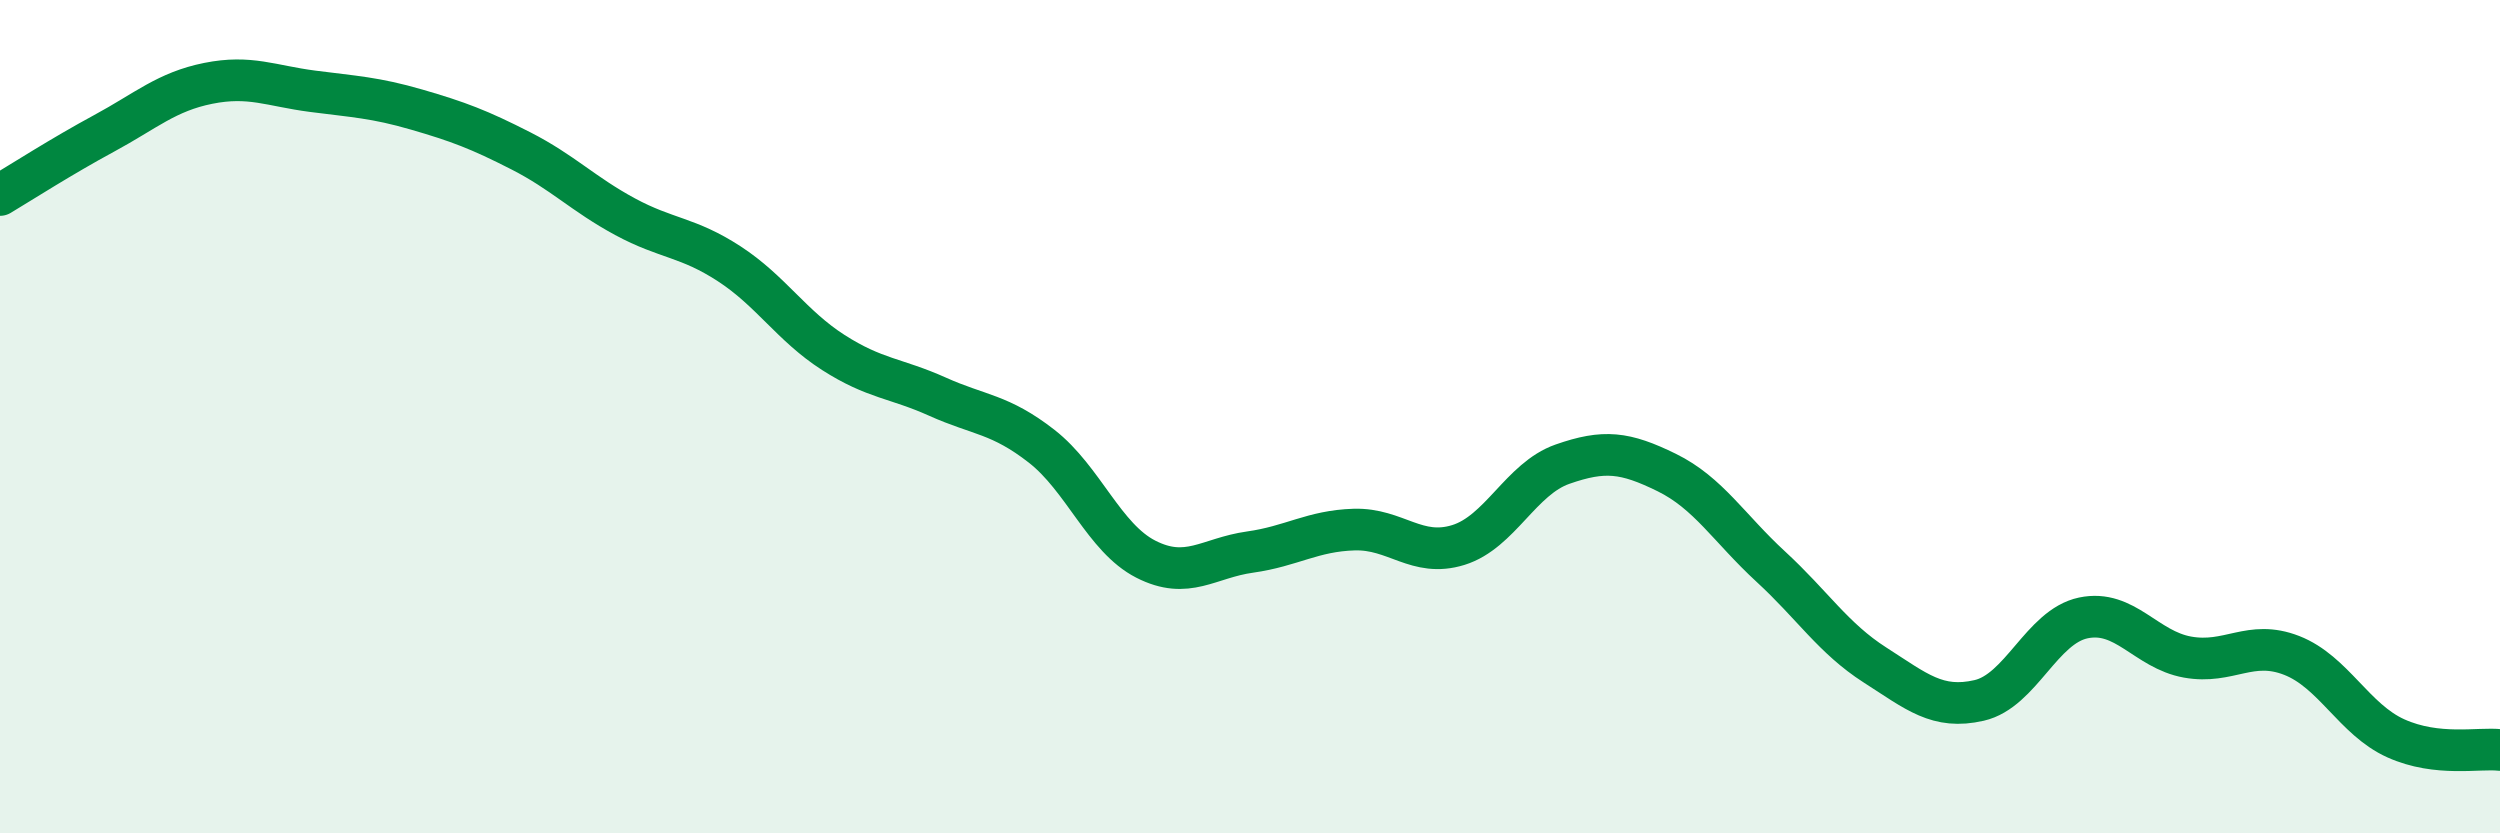
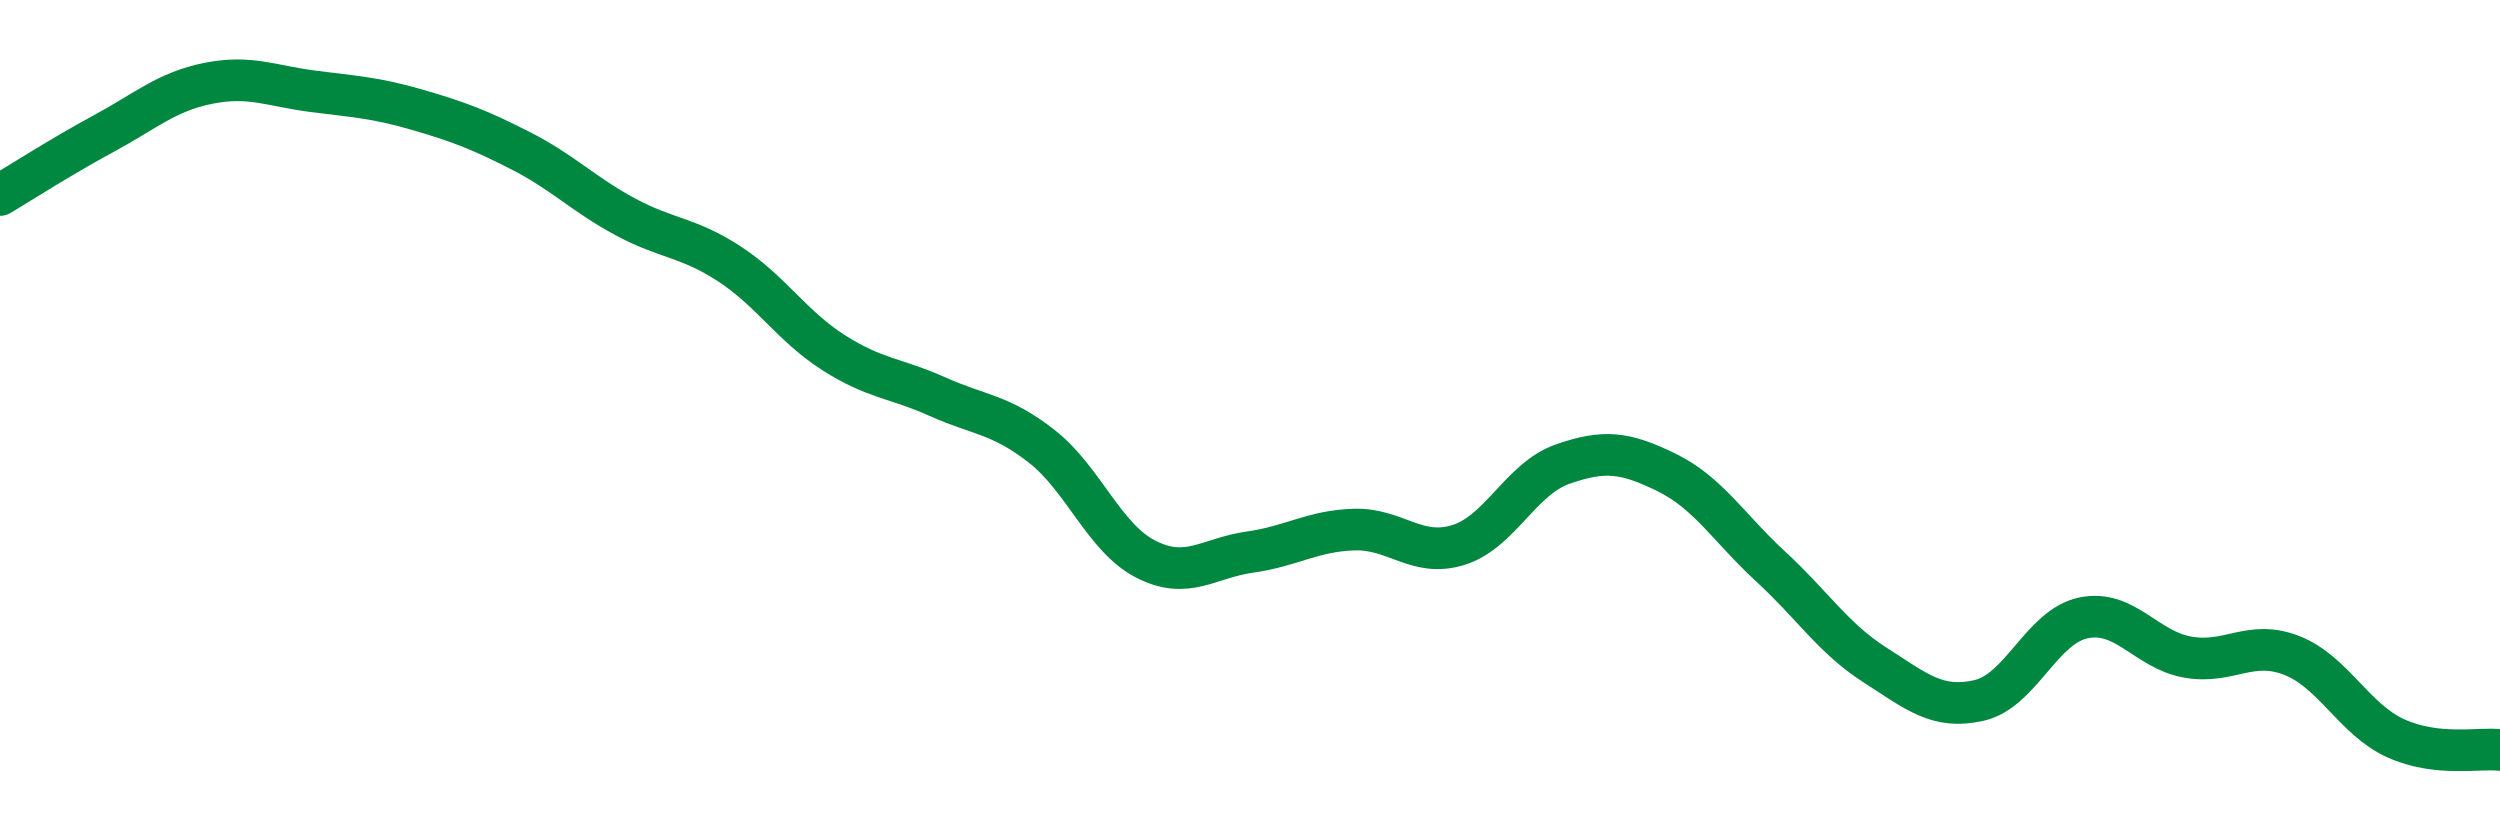
<svg xmlns="http://www.w3.org/2000/svg" width="60" height="20" viewBox="0 0 60 20">
-   <path d="M 0,4.68 C 0.5,4.38 1.5,3.74 2.5,3.2 C 3.5,2.66 4,2.2 5,2 C 6,1.8 6.5,2.06 7.5,2.19 C 8.5,2.32 9,2.34 10,2.63 C 11,2.92 11.5,3.11 12.5,3.62 C 13.5,4.13 14,4.66 15,5.2 C 16,5.74 16.5,5.68 17.5,6.33 C 18.5,6.98 19,7.82 20,8.46 C 21,9.1 21.5,9.07 22.5,9.52 C 23.5,9.97 24,9.93 25,10.71 C 26,11.49 26.5,12.91 27.5,13.42 C 28.5,13.93 29,13.39 30,13.25 C 31,13.11 31.5,12.74 32.5,12.71 C 33.5,12.68 34,13.39 35,13.08 C 36,12.77 36.5,11.49 37.5,11.14 C 38.5,10.79 39,10.85 40,11.34 C 41,11.83 41.5,12.68 42.5,13.6 C 43.5,14.52 44,15.32 45,15.96 C 46,16.6 46.5,17.04 47.5,16.81 C 48.5,16.58 49,15.04 50,14.83 C 51,14.62 51.5,15.59 52.5,15.77 C 53.5,15.95 54,15.34 55,15.73 C 56,16.12 56.5,17.27 57.5,17.72 C 58.5,18.17 59.5,17.94 60,18L60 20L0 20Z" fill="#008740" opacity="0.1" stroke-linecap="round" stroke-linejoin="round" />
  <path d="M 0,4.68 C 0.5,4.38 1.5,3.74 2.5,3.2 C 3.5,2.66 4,2.2 5,2 C 6,1.8 6.5,2.06 7.5,2.19 C 8.5,2.32 9,2.34 10,2.63 C 11,2.92 11.5,3.11 12.5,3.62 C 13.5,4.13 14,4.66 15,5.2 C 16,5.74 16.5,5.68 17.5,6.33 C 18.5,6.98 19,7.82 20,8.46 C 21,9.1 21.5,9.07 22.5,9.52 C 23.5,9.97 24,9.93 25,10.71 C 26,11.49 26.5,12.91 27.5,13.42 C 28.5,13.93 29,13.39 30,13.25 C 31,13.11 31.5,12.74 32.5,12.71 C 33.5,12.68 34,13.39 35,13.08 C 36,12.77 36.5,11.49 37.5,11.14 C 38.5,10.79 39,10.85 40,11.34 C 41,11.83 41.5,12.68 42.5,13.6 C 43.5,14.52 44,15.32 45,15.96 C 46,16.6 46.5,17.04 47.5,16.81 C 48.5,16.58 49,15.04 50,14.83 C 51,14.62 51.5,15.59 52.5,15.77 C 53.5,15.95 54,15.34 55,15.73 C 56,16.12 56.5,17.27 57.5,17.72 C 58.5,18.17 59.5,17.94 60,18" stroke="#008740" stroke-width="1" fill="none" stroke-linecap="round" stroke-linejoin="round" />
</svg>